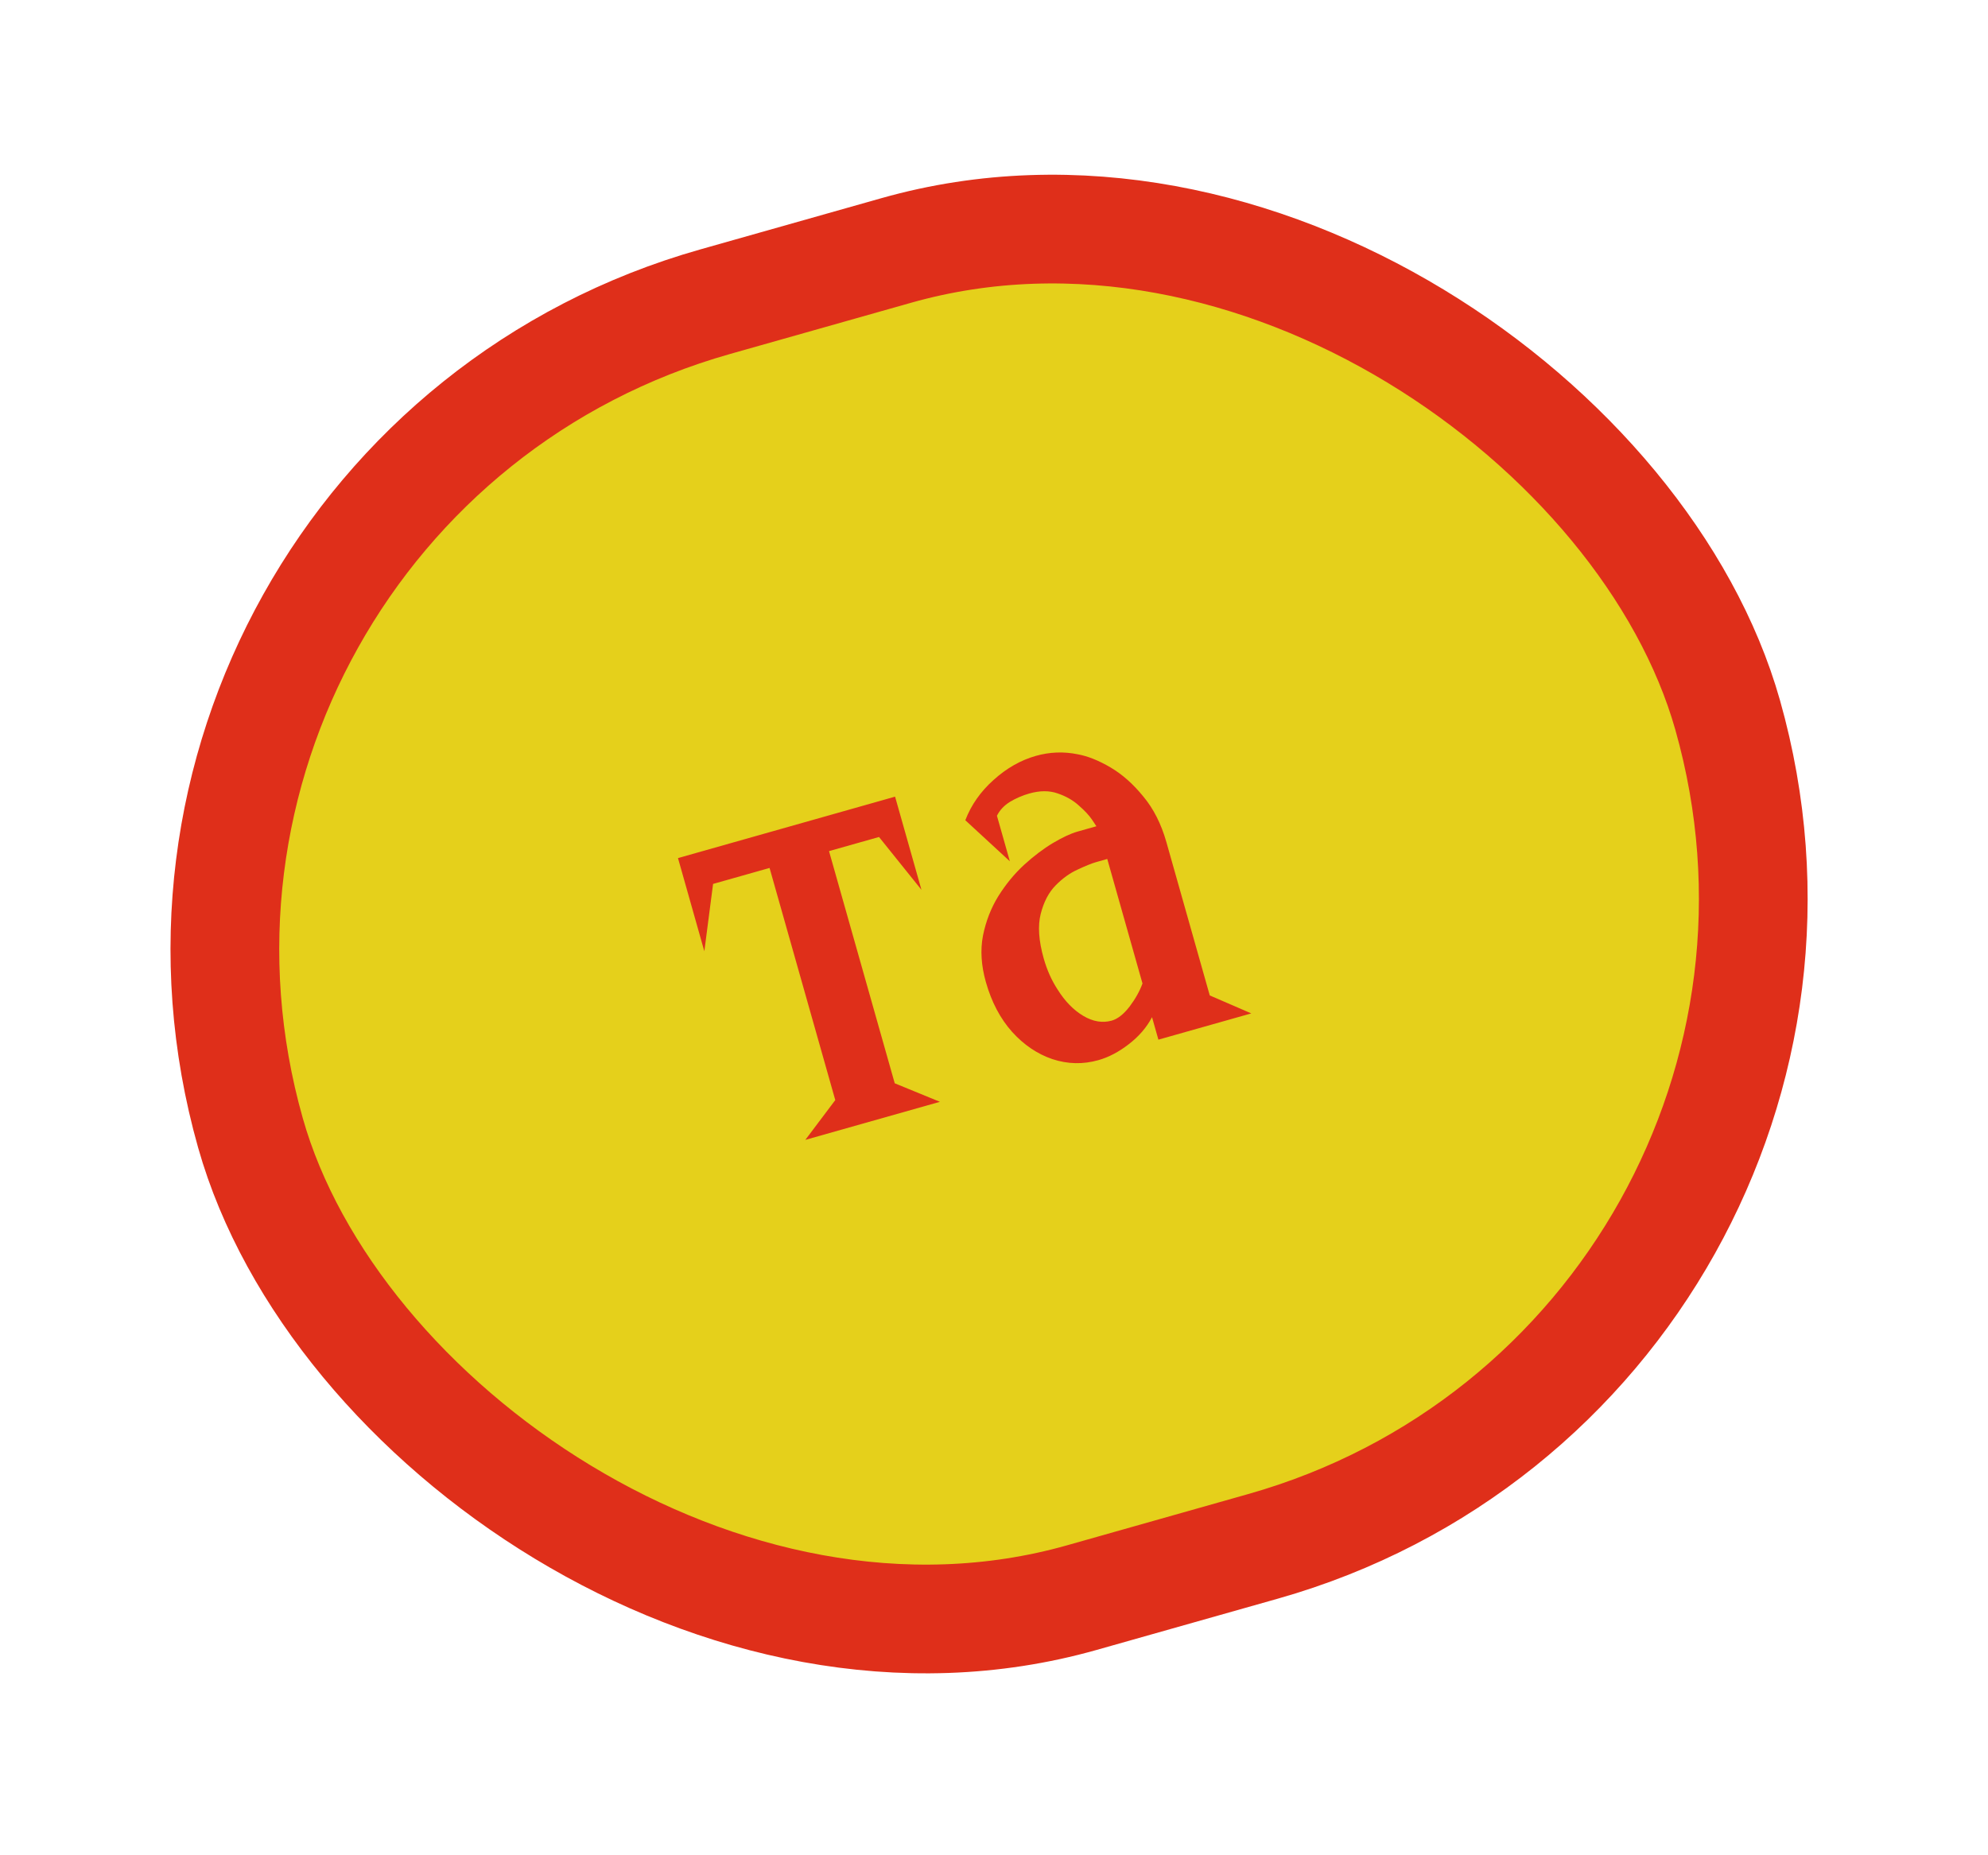
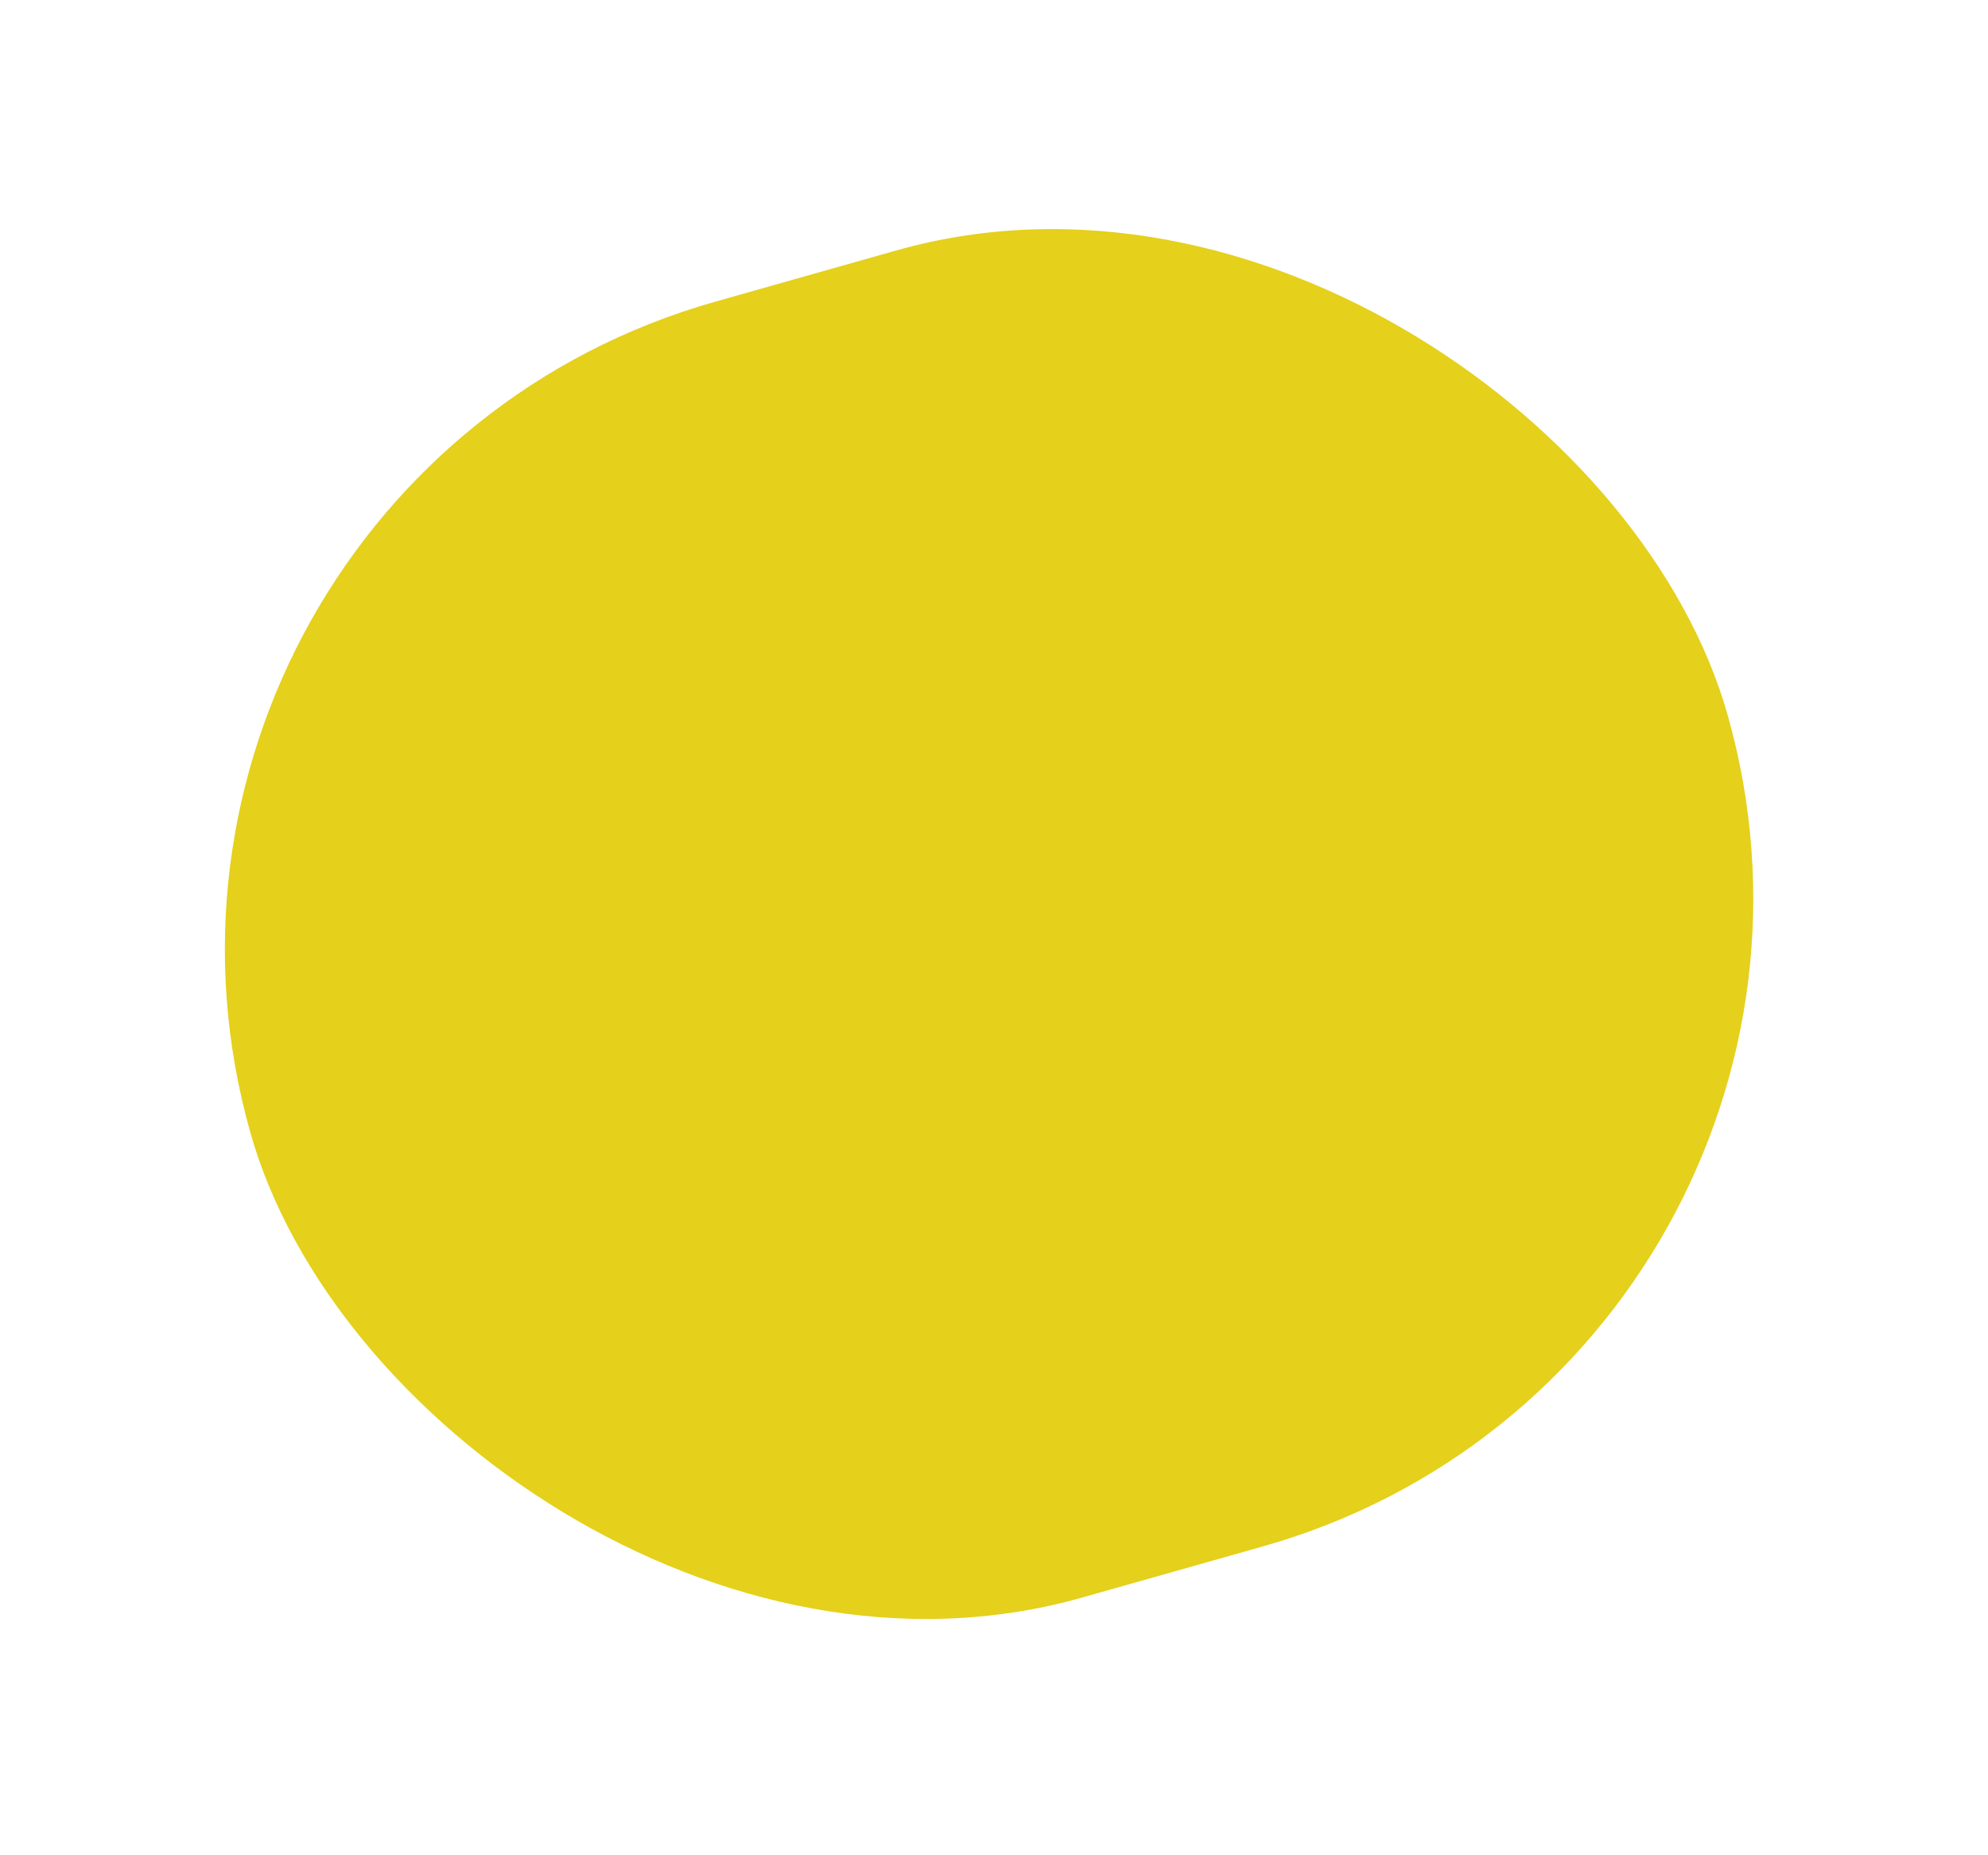
<svg xmlns="http://www.w3.org/2000/svg" width="75" height="70" viewBox="0 0 75 70" fill="none">
  <rect x="2.532" y="18.301" width="57.917" height="50.815" rx="25.408" transform="rotate(-15.799 2.532 18.301)" fill="#E5D01B" />
-   <rect x="2.532" y="18.301" width="57.917" height="50.815" rx="25.408" transform="rotate(-15.799 2.532 18.301)" stroke="#DF2F1A" stroke-width="4.102" />
-   <path d="M35.459 41.572L30.382 43.008L31.512 41.507L29.033 32.748L26.902 33.351L26.572 35.891L25.578 32.376L33.768 30.058L34.763 33.573L33.162 31.58L31.276 32.113L33.755 40.873L35.459 41.572ZM41.438 40C40.858 40.164 40.279 40.151 39.703 39.961C39.135 39.768 38.628 39.426 38.183 38.933C37.736 38.432 37.407 37.807 37.194 37.055C37.017 36.431 36.98 35.846 37.084 35.303C37.194 34.757 37.387 34.261 37.663 33.813C37.945 33.364 38.268 32.971 38.631 32.635C39.001 32.298 39.365 32.022 39.723 31.808C40.087 31.593 40.396 31.449 40.649 31.377L41.363 31.175L41.195 30.922C41.085 30.76 40.918 30.582 40.695 30.388C40.479 30.192 40.215 30.042 39.904 29.937C39.591 29.825 39.234 29.826 38.832 29.939C38.572 30.013 38.328 30.118 38.102 30.254C37.883 30.389 37.719 30.563 37.611 30.779L38.098 32.497L36.418 30.948C36.64 30.37 36.995 29.864 37.483 29.429C37.975 28.984 38.508 28.681 39.081 28.519C39.602 28.372 40.126 28.352 40.655 28.459C41.036 28.528 41.448 28.693 41.892 28.953C42.335 29.213 42.747 29.578 43.13 30.049C43.517 30.51 43.809 31.086 44.005 31.778L45.64 37.558L47.206 38.236L43.702 39.227L43.462 38.379C43.258 38.766 42.965 39.106 42.582 39.4C42.206 39.691 41.825 39.891 41.438 40ZM41.944 38.508C42.167 38.444 42.39 38.269 42.614 37.98C42.836 37.685 42.998 37.394 43.102 37.107L41.773 32.409L41.349 32.529C41.185 32.576 40.954 32.669 40.657 32.809C40.364 32.94 40.087 33.139 39.825 33.406C39.563 33.673 39.376 34.032 39.262 34.482C39.148 34.932 39.186 35.491 39.375 36.161C39.499 36.6 39.675 36.992 39.901 37.338C40.179 37.781 40.502 38.112 40.869 38.33C41.236 38.547 41.594 38.606 41.944 38.508Z" fill="#DF2F1A" />
</svg>